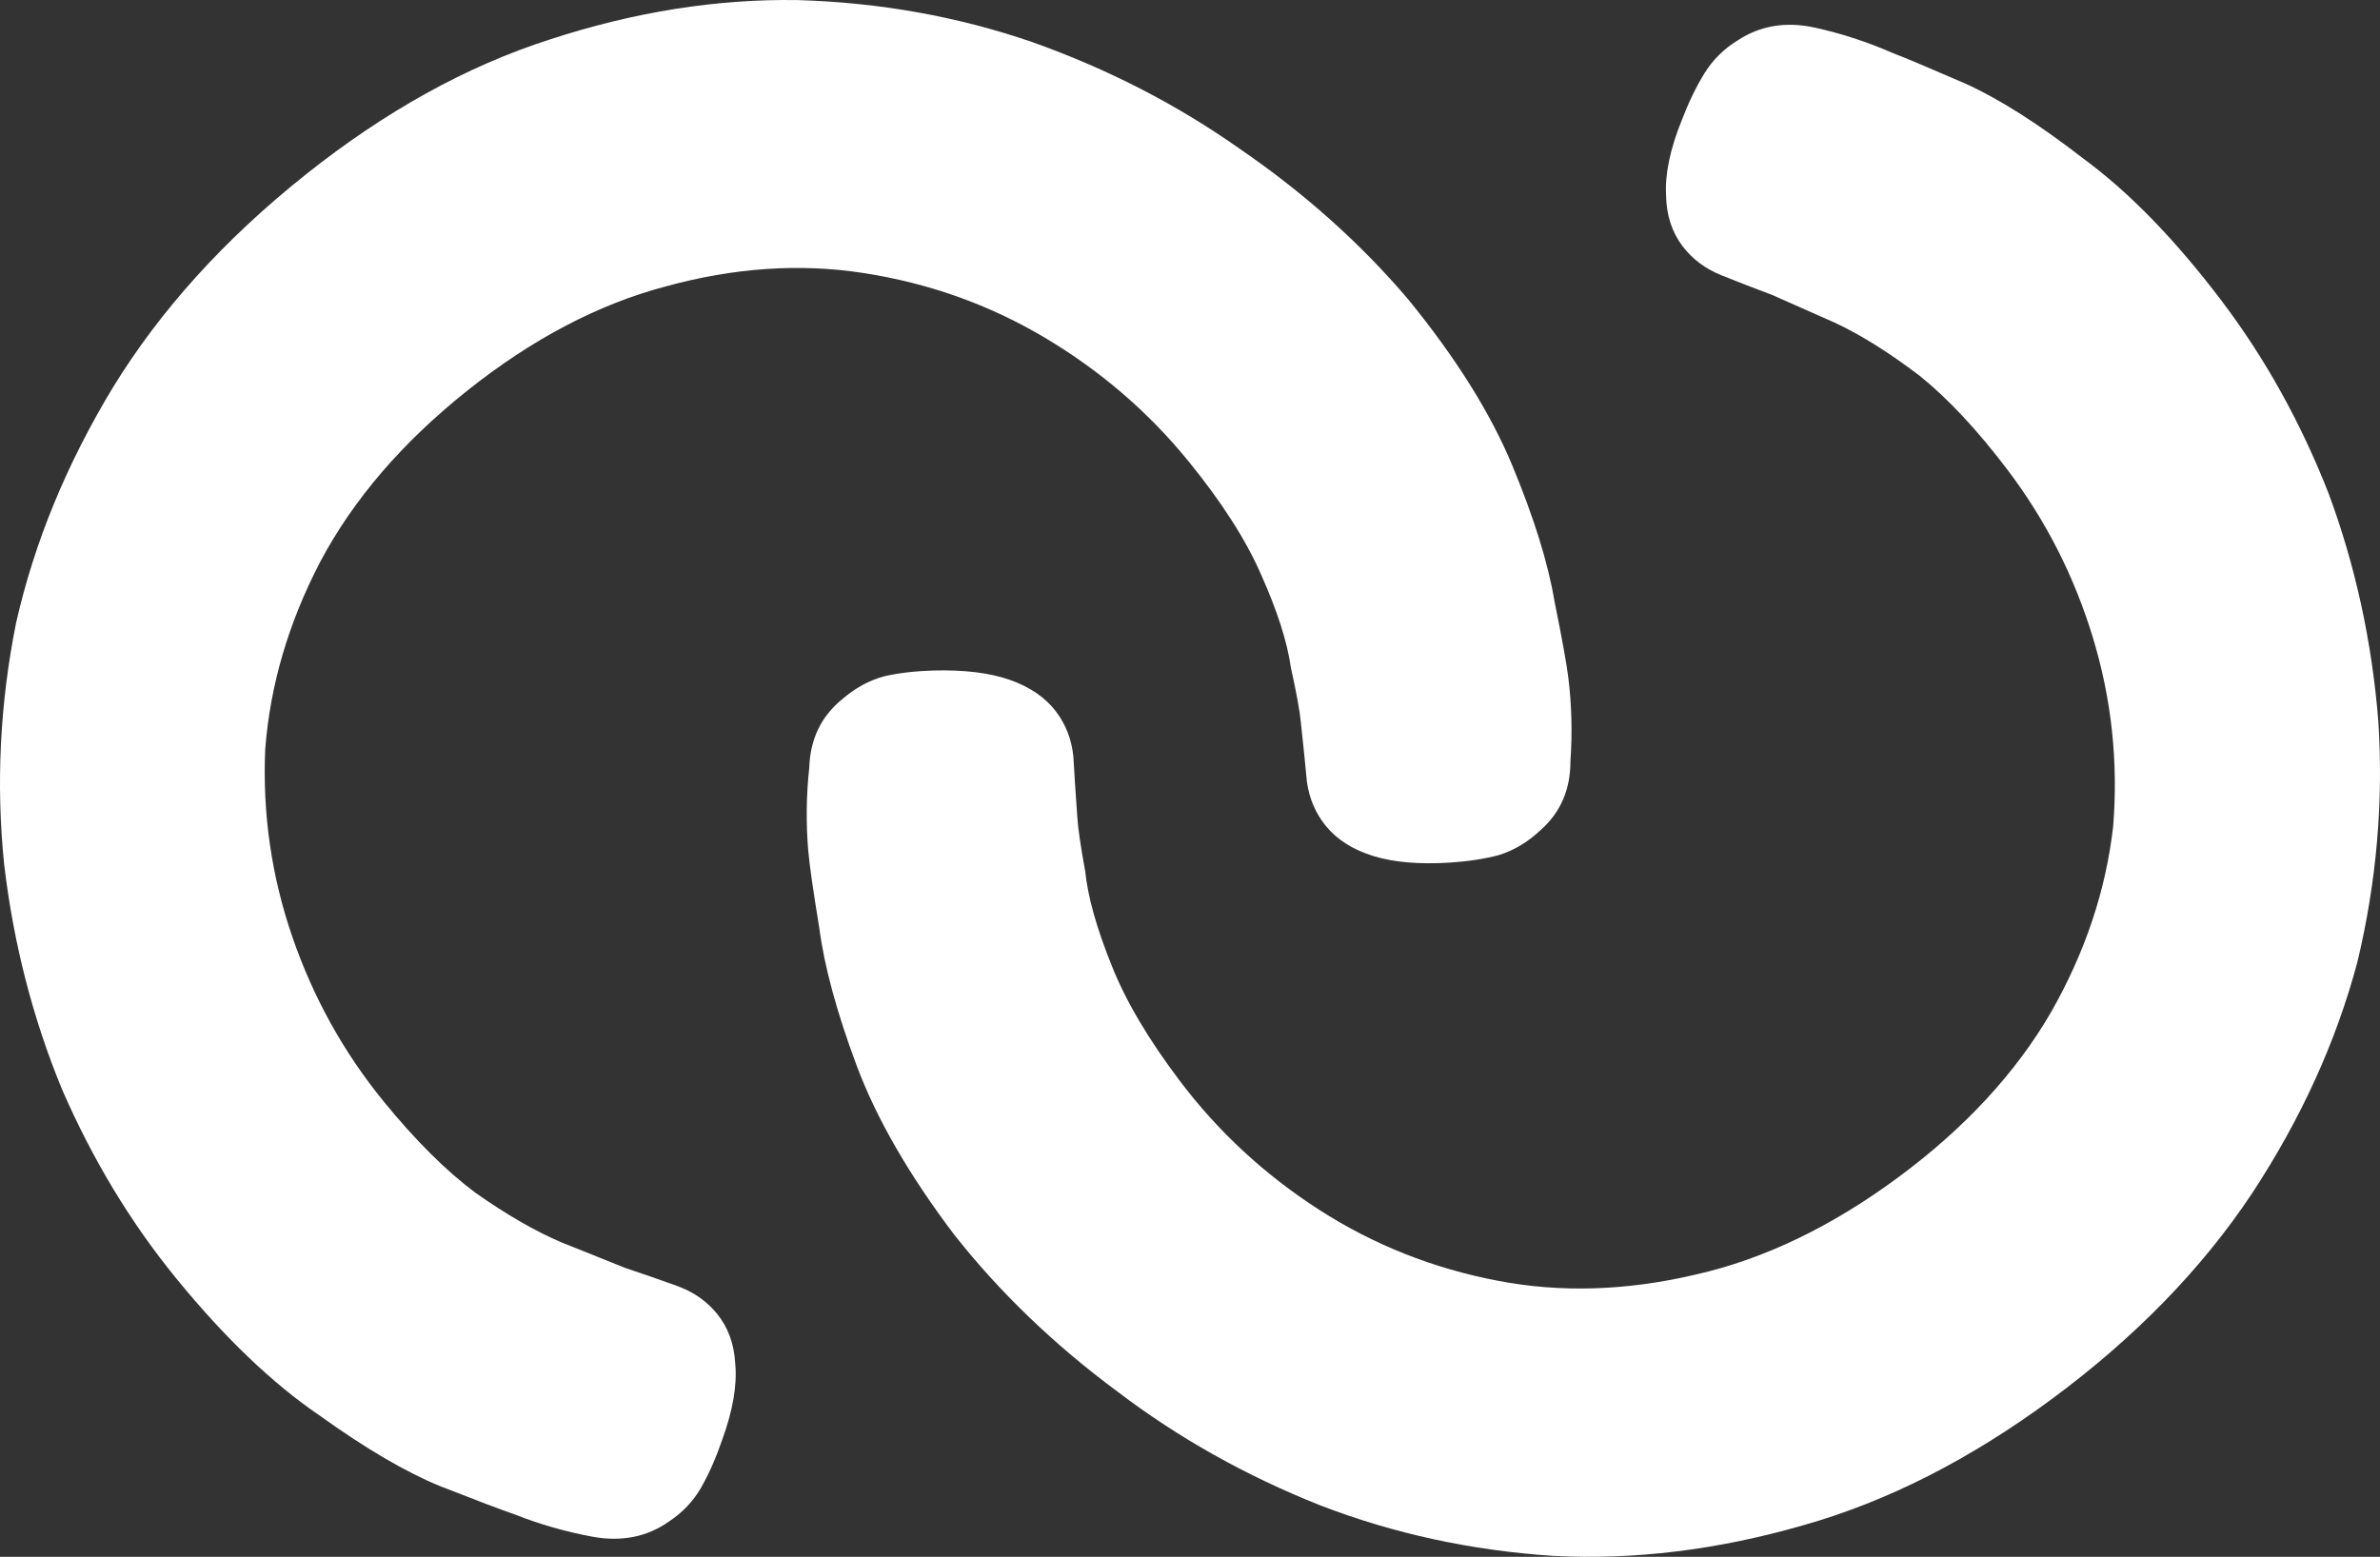
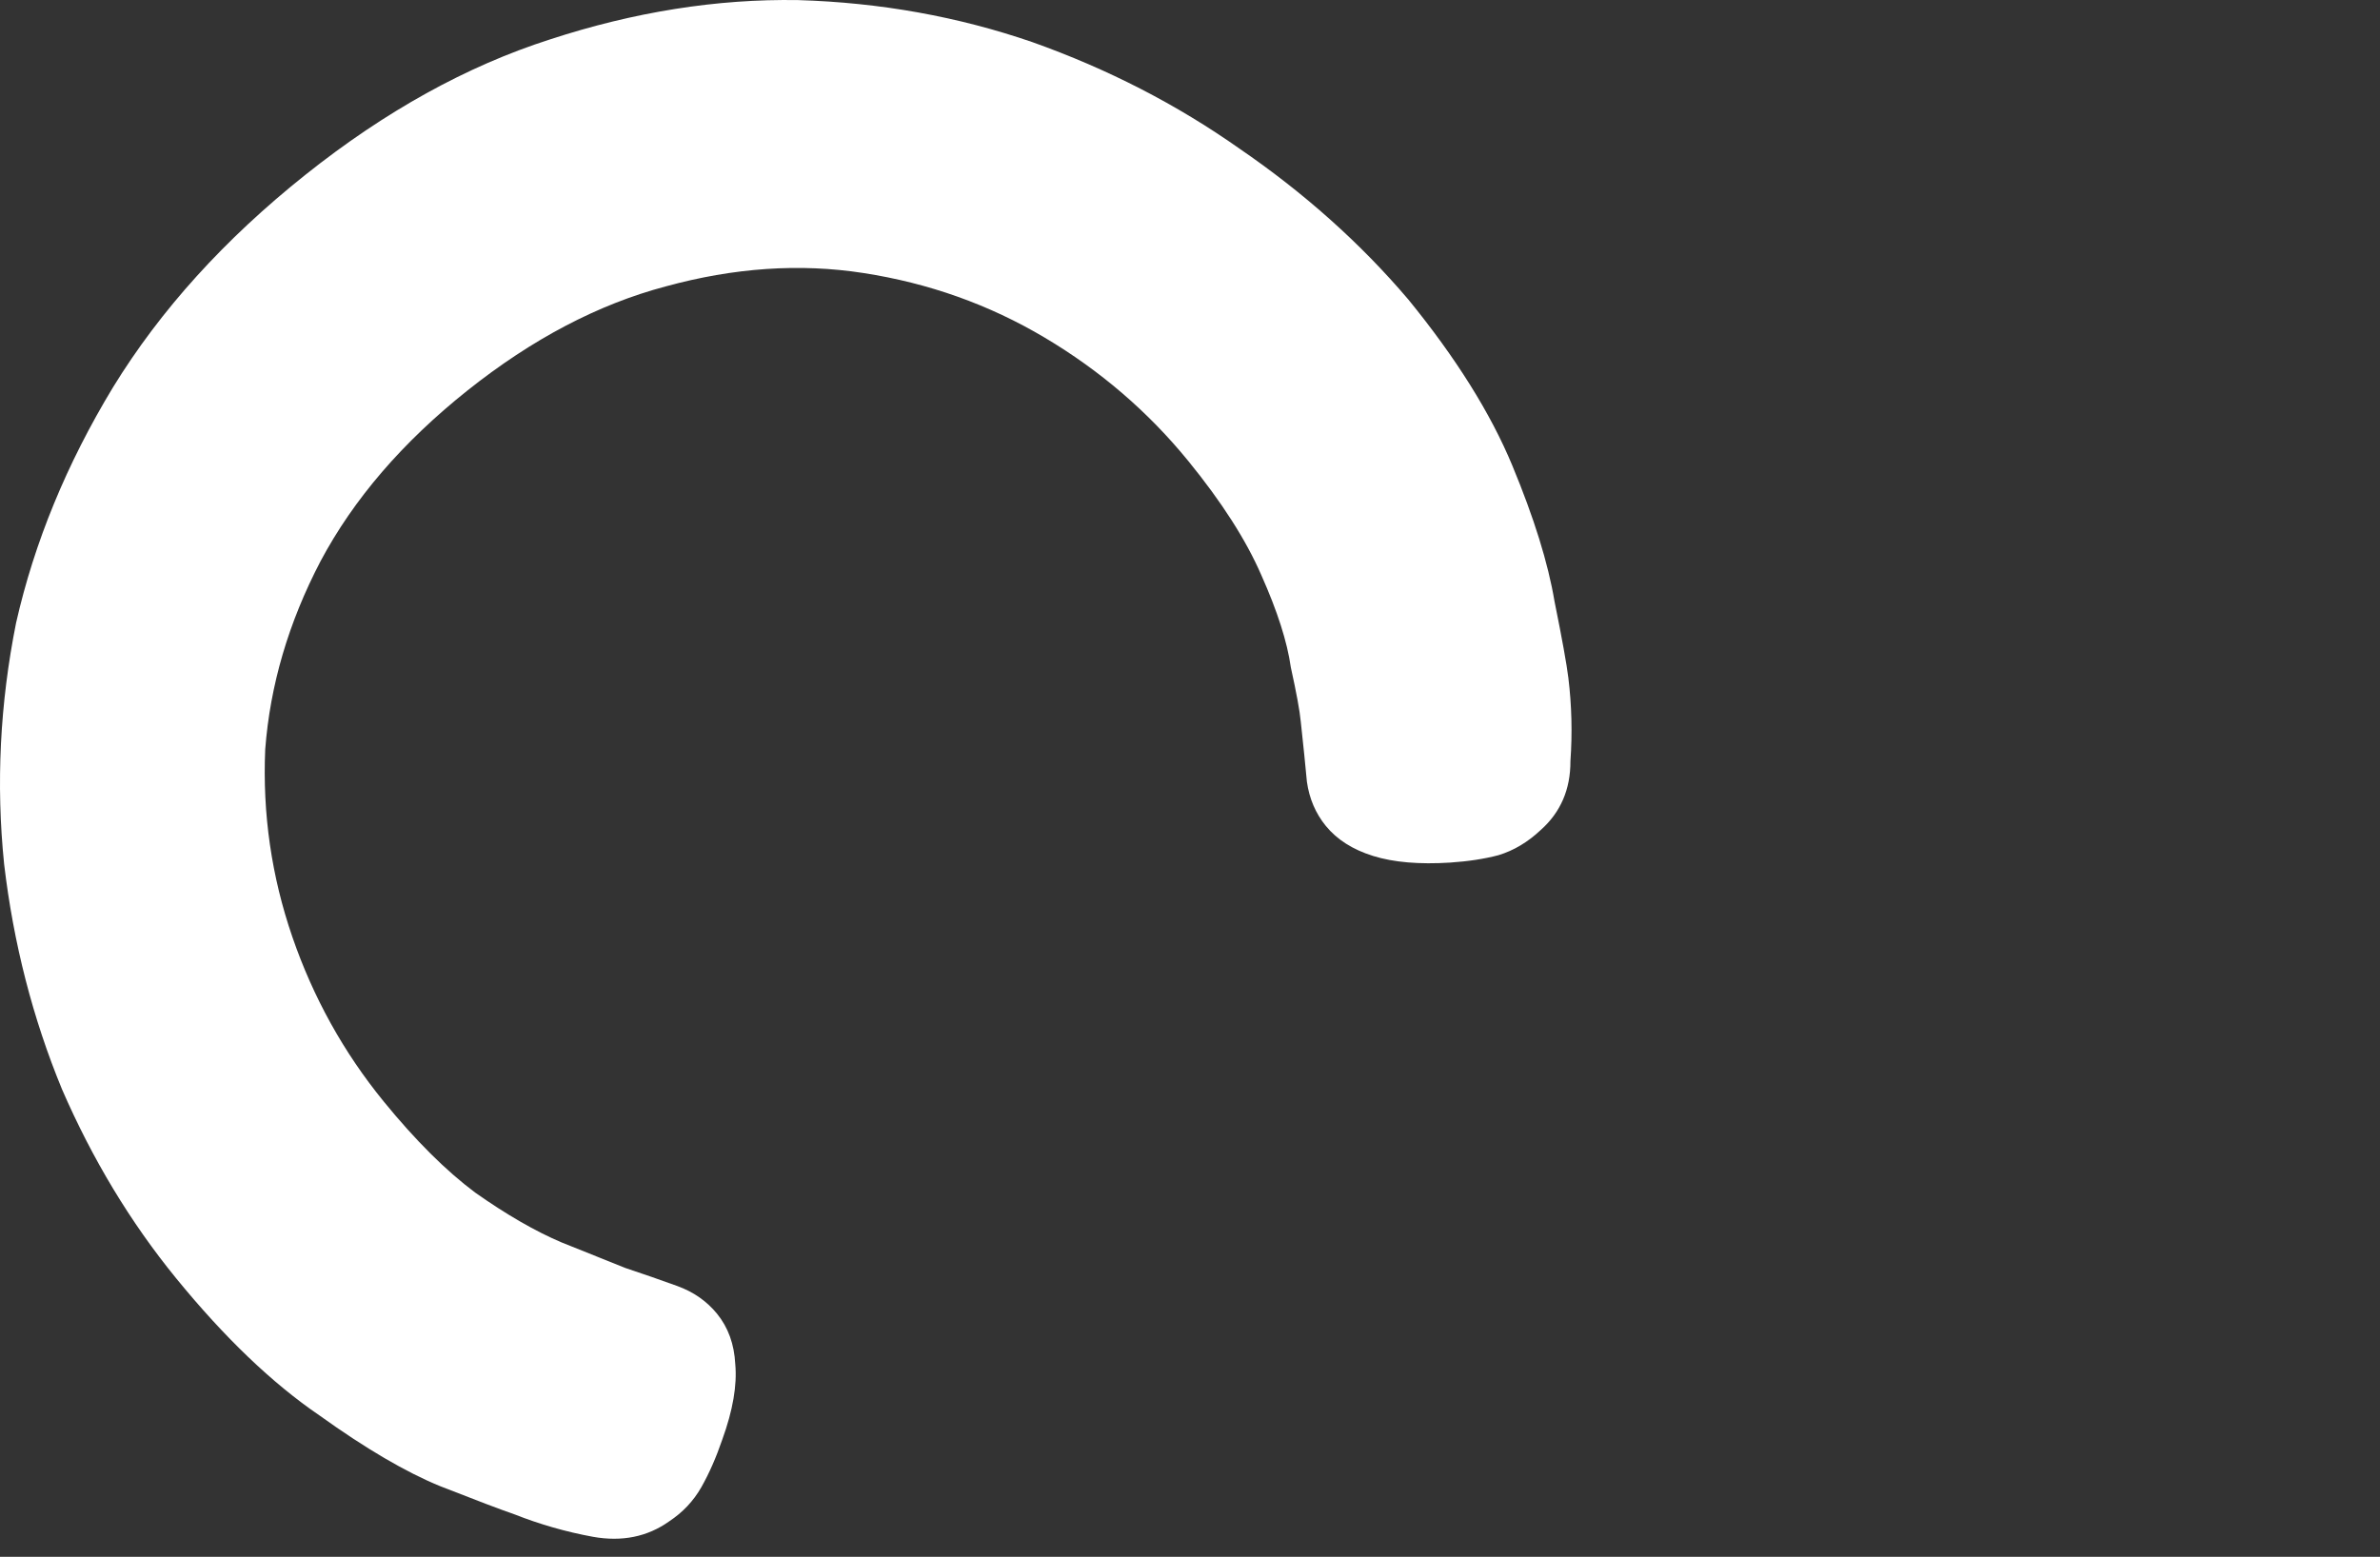
<svg xmlns="http://www.w3.org/2000/svg" width="243" height="159" viewBox="0 0 243 159" fill="none">
  <rect x="0" y="0" width="243" height="159" fill="#333333" stroke="none" />
  <path d="M17.978 130.546C13.317 124.831 9.435 118.399 6.331 111.251C3.345 104.01 1.375 96.343 0.421 88.251C-0.414 80.066 -0.007 71.852 1.643 63.611C3.506 55.392 6.802 47.379 11.53 39.57C16.377 31.668 22.931 24.426 31.191 17.845C39.333 11.358 47.648 6.754 56.136 4.032C64.742 1.217 73.188 -0.124 81.473 0.009C89.854 0.259 97.837 1.692 105.421 4.308C113.101 7.041 120.145 10.665 126.553 15.18C133.175 19.718 138.922 24.856 143.796 30.594C148.648 36.542 152.184 42.191 154.406 47.541C156.627 52.89 158.065 57.517 158.718 61.422C159.49 65.233 159.961 67.84 160.132 69.243C160.474 72.049 160.544 74.88 160.342 77.735C160.353 80.612 159.343 82.956 157.314 84.765C155.994 86.01 154.553 86.869 152.992 87.342C151.55 87.722 149.905 87.974 148.06 88.097C144.912 88.296 142.295 88.072 140.21 87.424C138.124 86.777 136.511 85.753 135.369 84.354C134.323 83.071 133.678 81.564 133.435 79.834C133.287 78.22 133.078 76.173 132.809 73.694C132.71 72.618 132.372 70.772 131.794 68.153C131.429 65.558 130.423 62.414 128.776 58.724C127.224 55.15 124.735 51.264 121.311 47.065C117.221 42.05 112.341 37.856 106.67 34.485C101 31.113 94.826 28.913 88.147 27.884C81.68 26.879 74.948 27.336 67.948 29.257C61.066 31.084 54.322 34.629 47.713 39.894C41.105 45.159 36.108 50.968 32.724 57.321C29.457 63.579 27.575 69.985 27.079 76.538C26.796 83.113 27.719 89.497 29.849 95.689C31.979 101.881 35.089 107.485 39.179 112.5C42.414 116.465 45.526 119.566 48.517 121.801C51.721 124.059 54.663 125.756 57.342 126.892C60.234 128.052 62.403 128.921 63.849 129.501C65.722 130.125 67.488 130.739 69.147 131.341C70.806 131.943 72.159 132.886 73.205 134.169C74.347 135.569 74.969 137.286 75.071 139.321C75.269 141.473 74.828 144.036 73.751 147.011C73.118 148.862 72.403 150.491 71.603 151.897C70.803 153.304 69.707 154.466 68.314 155.384C66.095 156.959 63.505 157.484 60.544 156.956C57.796 156.452 55.13 155.689 52.546 154.669C51.195 154.206 48.658 153.245 44.937 151.784C41.428 150.347 37.324 147.94 32.624 144.565C27.806 141.284 22.925 136.611 17.978 130.546Z" fill="white" />
-   <path d="M226.839 30.737C231.287 36.616 234.93 43.183 237.769 50.438C240.487 57.782 242.173 65.514 242.828 73.635C243.362 81.845 242.653 90.038 240.701 98.215C238.536 106.362 234.948 114.251 229.935 121.884C224.801 129.607 217.985 136.608 209.488 142.888C201.112 149.078 192.633 153.381 184.051 155.795C175.347 158.3 166.857 159.336 158.582 158.905C150.216 158.354 142.292 156.635 134.809 153.748C127.234 150.741 120.328 146.866 114.091 142.123C107.641 137.35 102.086 132.009 97.426 126.1C92.797 119.981 89.471 114.209 87.448 108.783C85.424 103.357 84.158 98.681 83.648 94.756C83.017 90.92 82.642 88.298 82.523 86.889C82.285 84.073 82.319 81.241 82.626 78.395C82.722 75.519 83.816 73.214 85.91 71.479C87.276 70.282 88.748 69.476 90.325 69.058C91.78 68.731 93.433 68.538 95.282 68.481C98.435 68.396 101.041 68.714 103.102 69.436C105.162 70.158 106.737 71.239 107.826 72.679C108.824 73.998 109.413 75.527 109.592 77.265C109.681 78.883 109.814 80.936 109.993 83.423C110.052 84.502 110.322 86.36 110.803 88.997C111.072 91.604 111.962 94.781 113.472 98.528C114.892 102.156 117.235 106.129 120.503 110.448C124.406 115.607 129.128 119.973 134.671 123.546C140.213 127.12 146.302 129.54 152.939 130.808C159.364 132.046 166.109 131.831 173.175 130.163C180.119 128.585 186.99 125.284 193.788 120.26C200.585 115.236 205.793 109.611 209.409 103.384C212.904 97.247 215.02 90.913 215.757 84.382C216.282 77.822 215.594 71.409 213.694 65.144C211.793 58.88 208.891 53.168 204.988 48.009C201.902 43.93 198.905 40.72 195.999 38.379C192.88 36.007 190.003 34.205 187.367 32.973C184.519 31.711 182.384 30.764 180.96 30.133C179.112 29.441 177.37 28.764 175.734 28.103C174.098 27.441 172.78 26.451 171.782 25.131C170.693 23.691 170.134 21.953 170.107 19.915C169.989 17.758 170.523 15.212 171.71 12.277C172.41 10.451 173.185 8.849 174.036 7.472C174.887 6.095 176.025 4.973 177.451 4.106C179.727 2.611 182.334 2.181 185.274 2.814C188.001 3.417 190.637 4.275 193.182 5.387C194.515 5.898 197.015 6.95 200.68 8.544C204.134 10.107 208.147 12.659 212.719 16.201C217.413 19.653 222.119 24.499 226.839 30.737Z" fill="white" />
</svg>